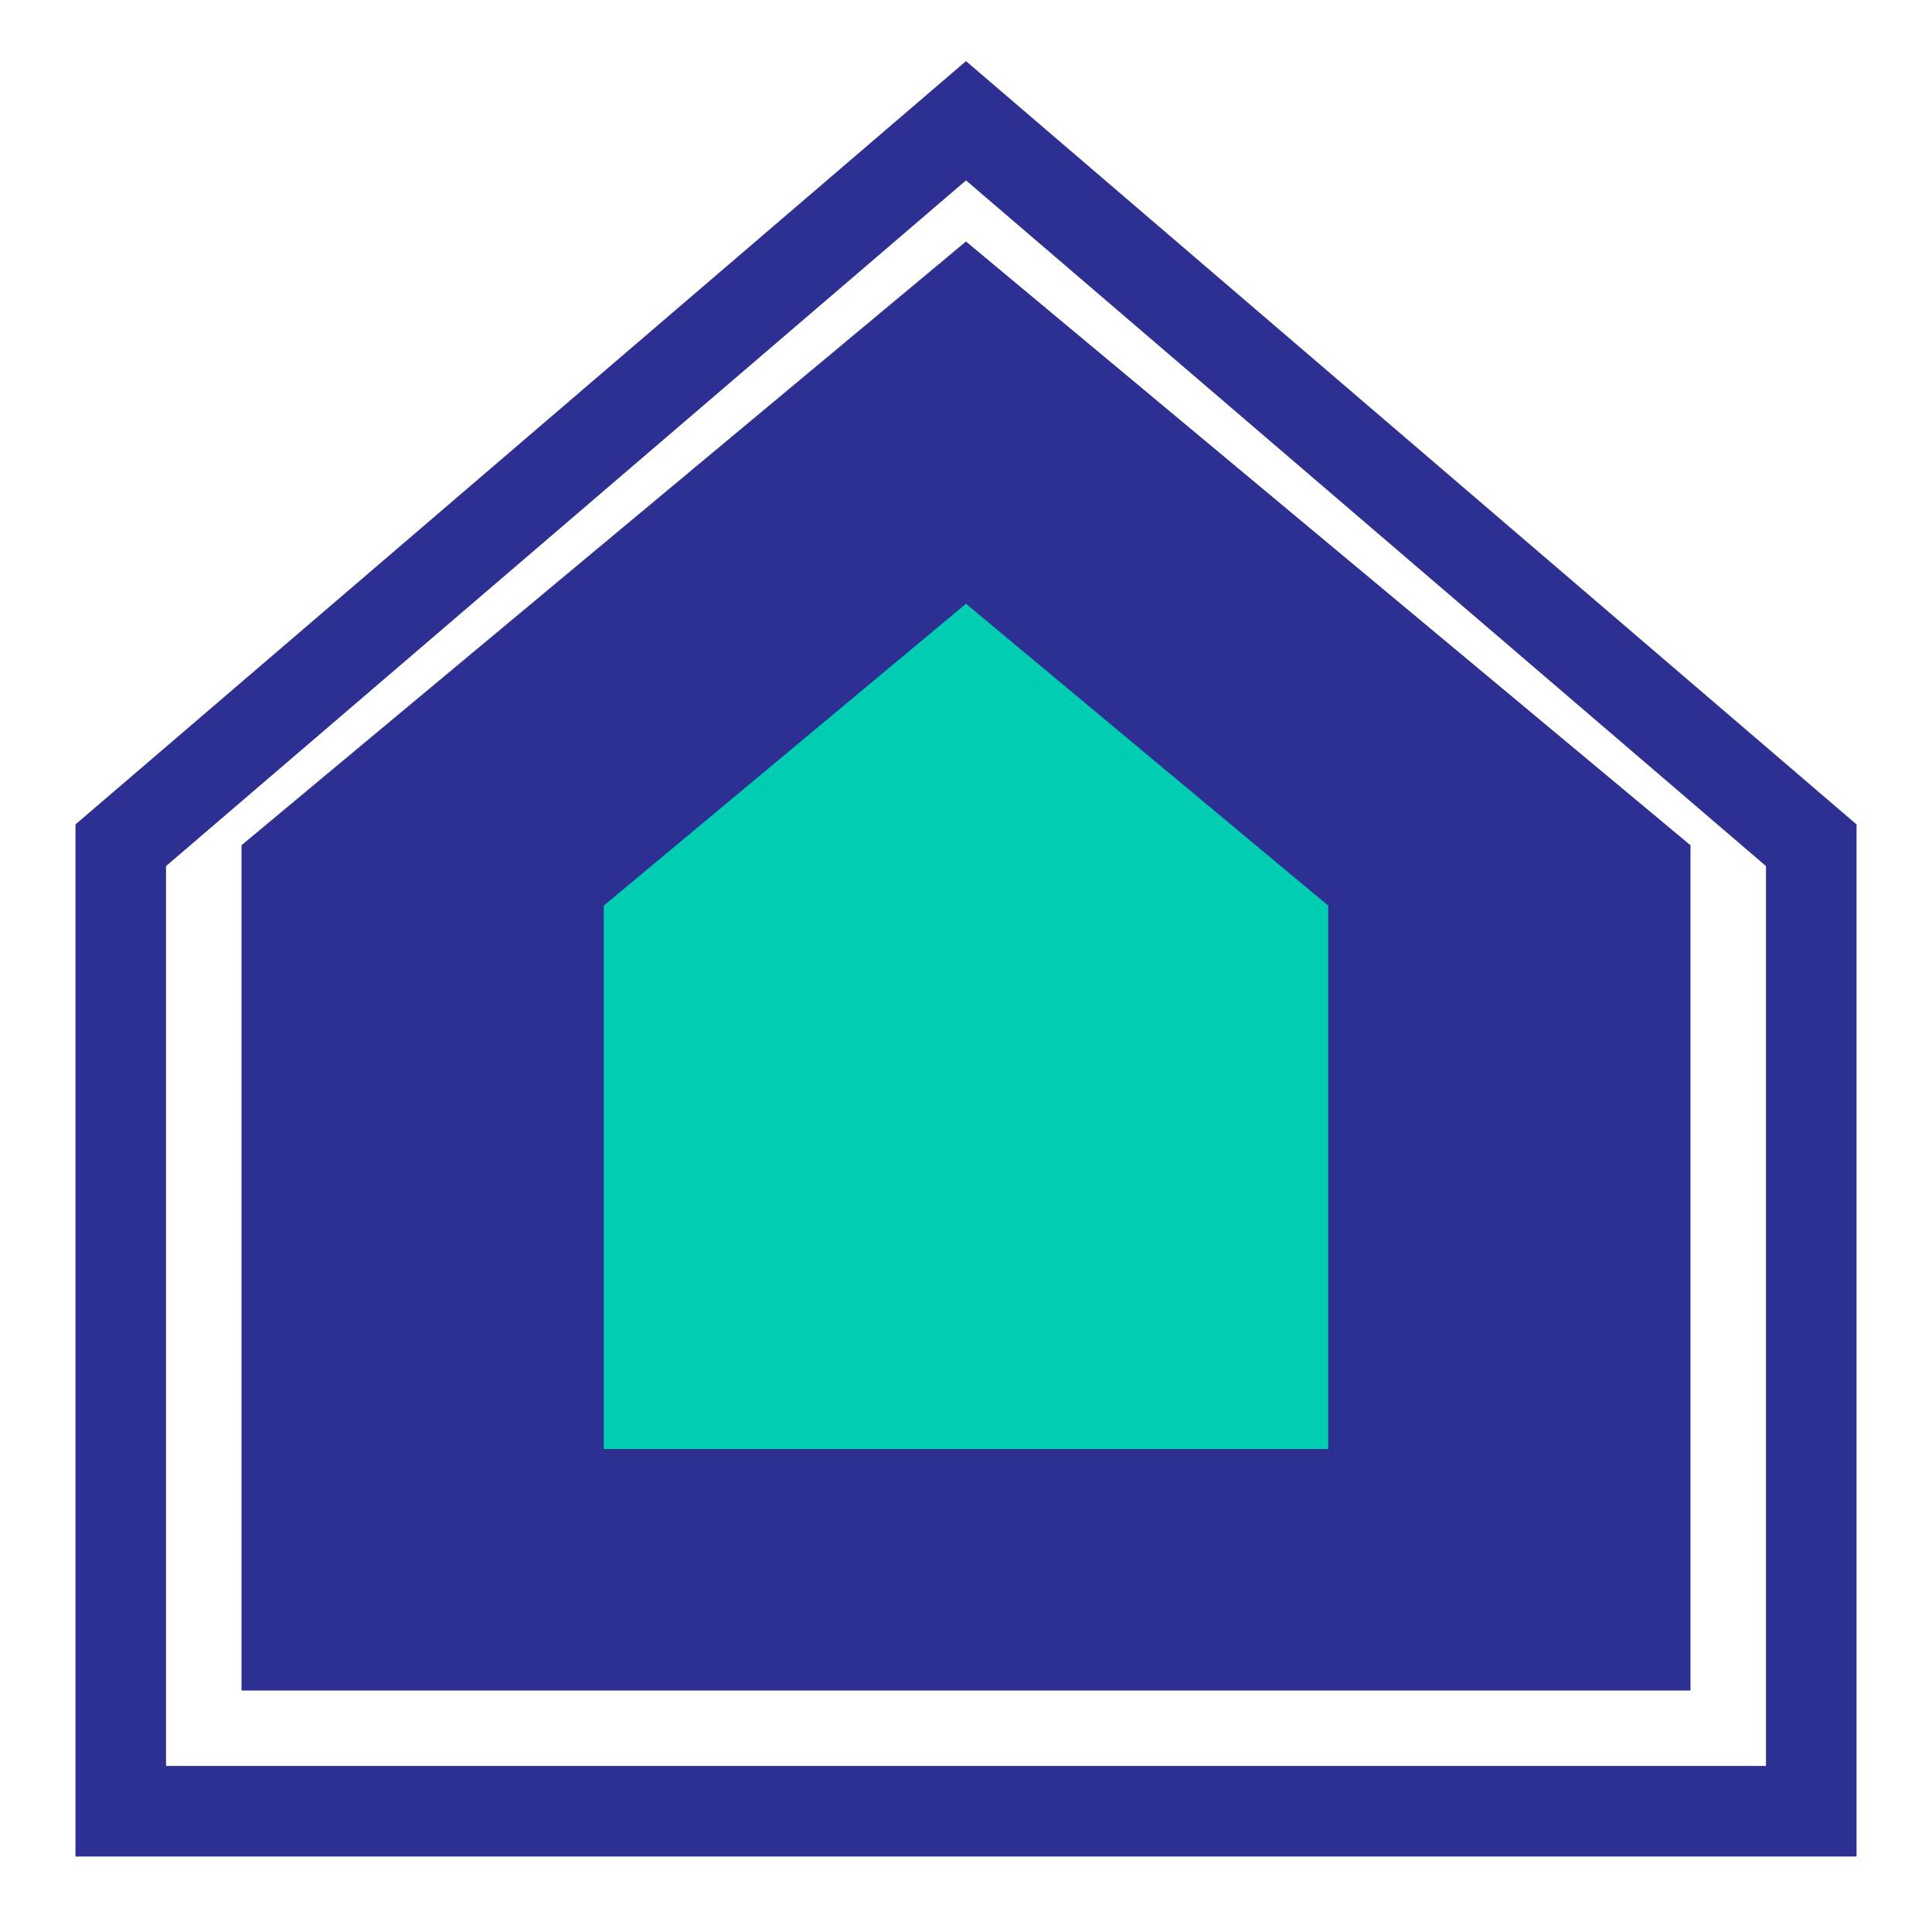
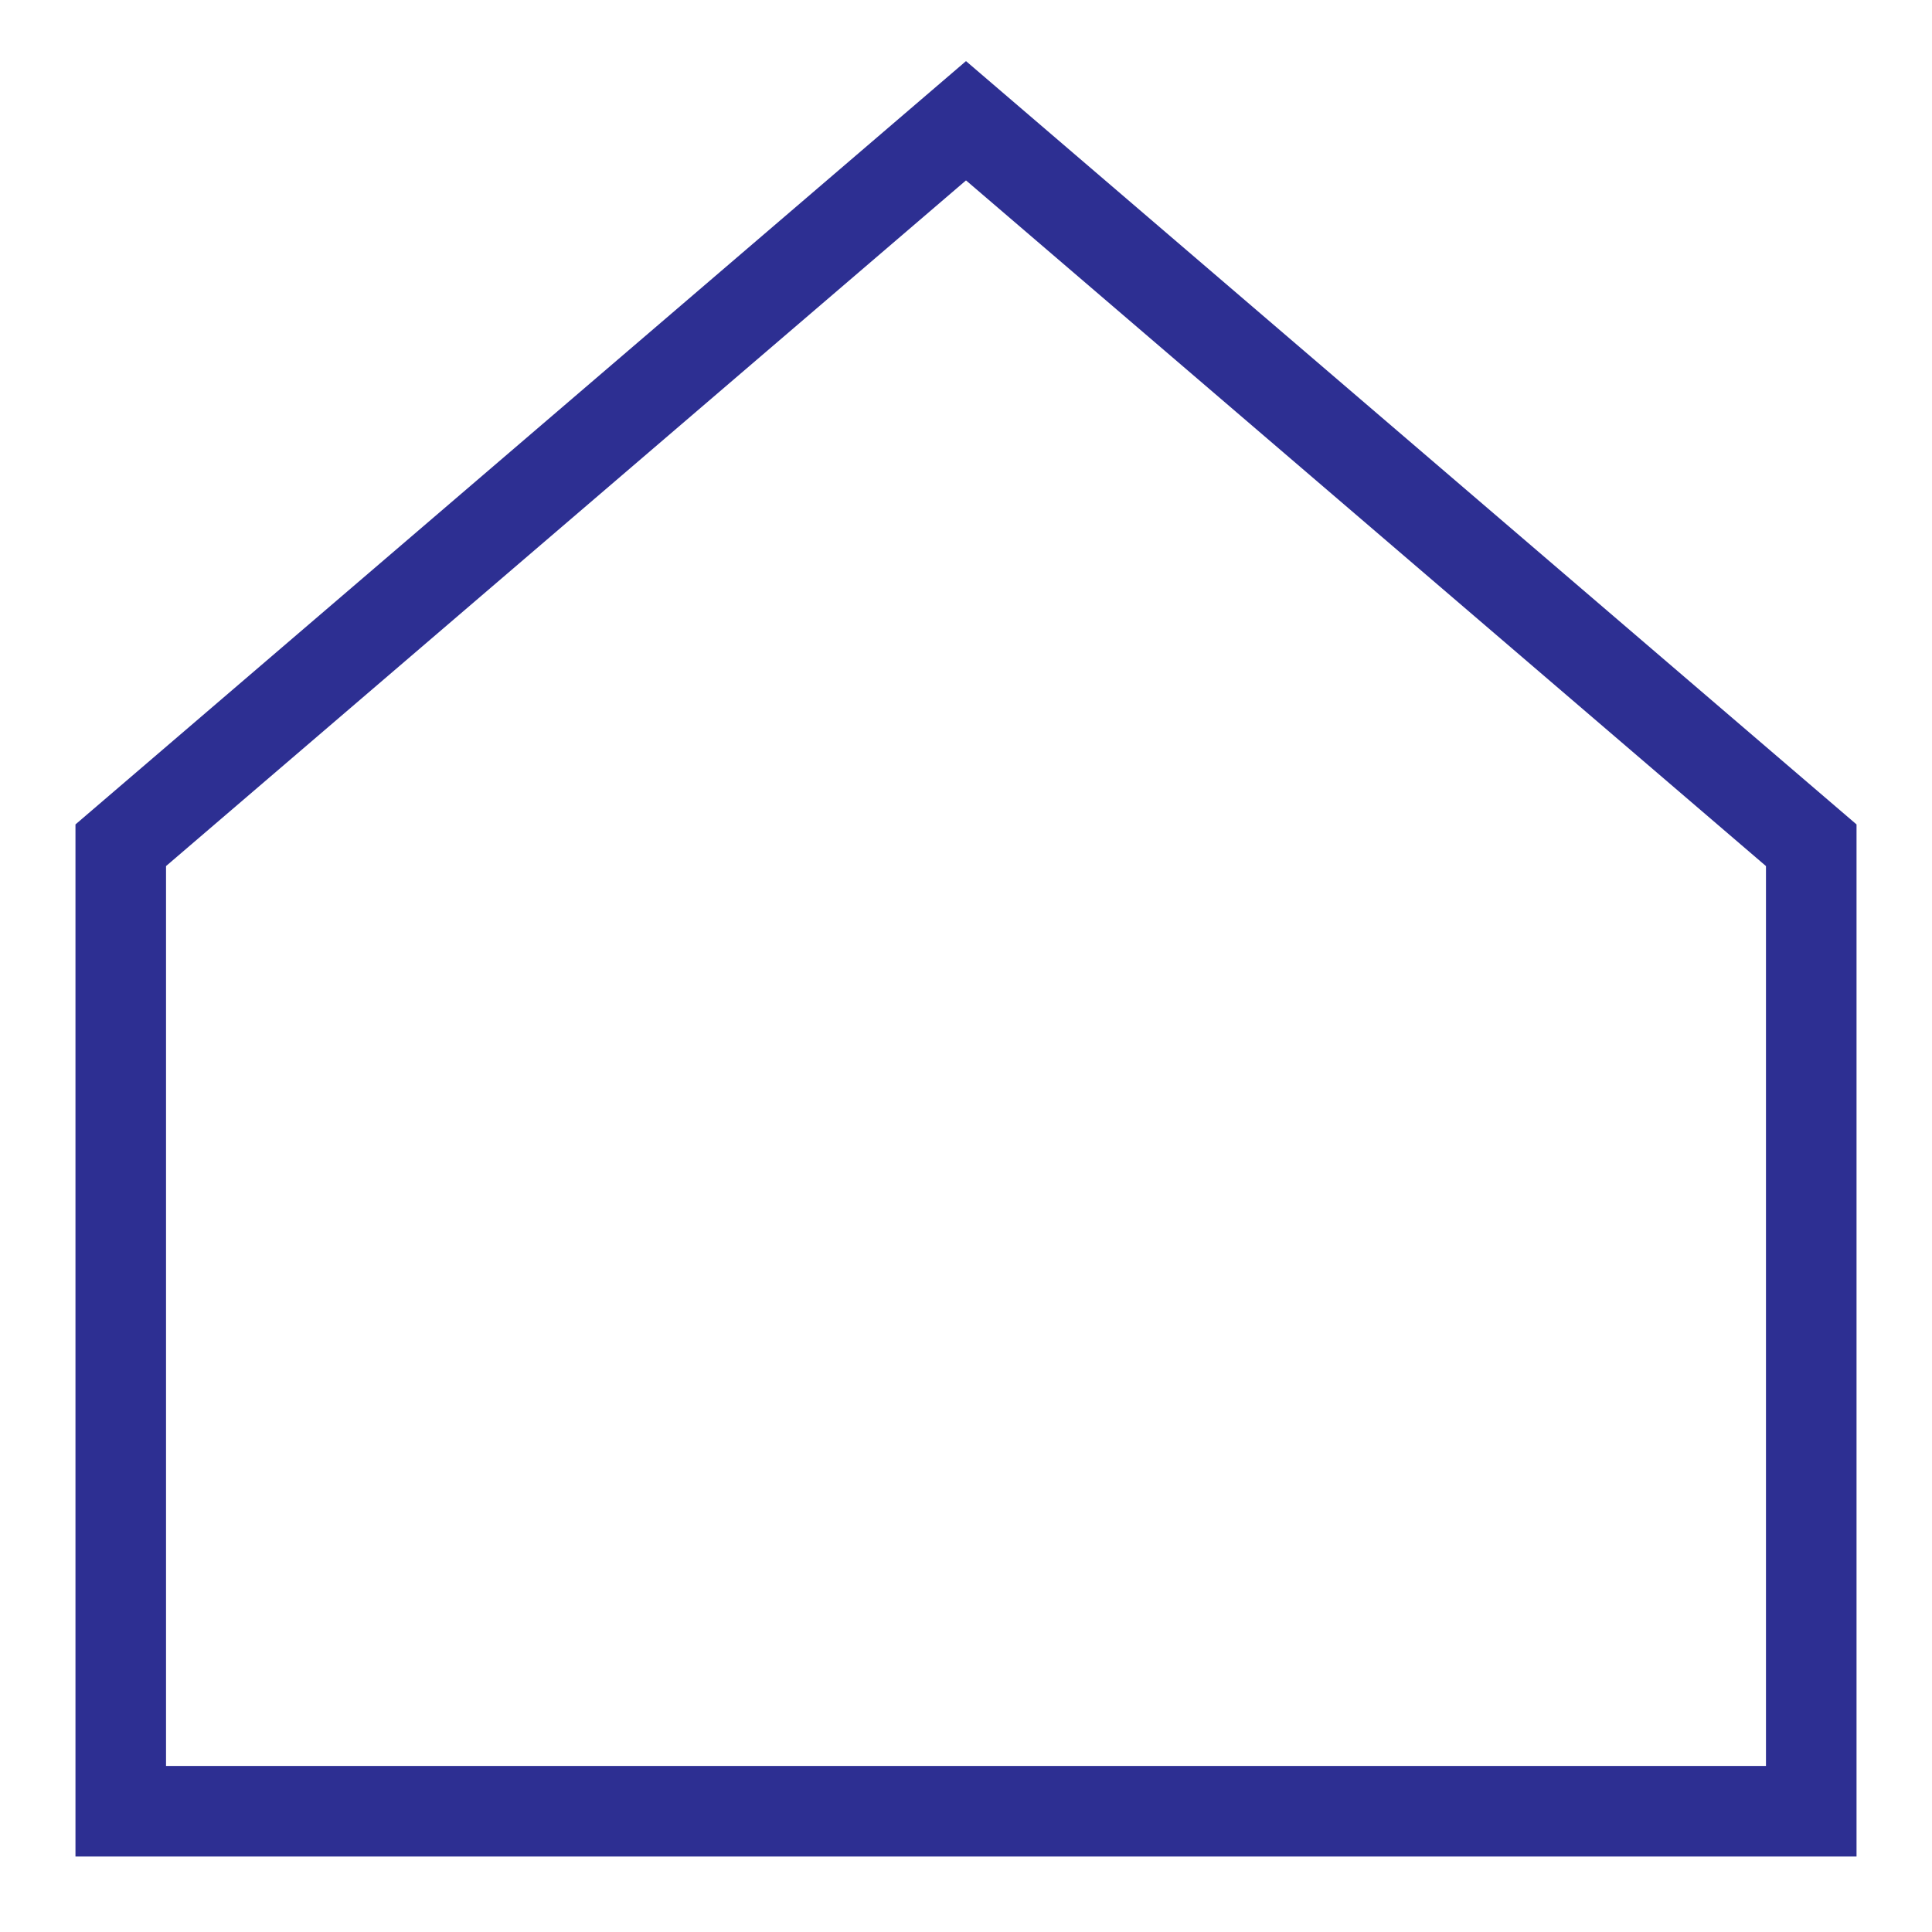
<svg xmlns="http://www.w3.org/2000/svg" width="32" height="32" viewBox="0 0 32 32" fill="none">
-   <path d="M16 4L4 14V28H28V14L16 4Z" fill="#2D2F92" />
-   <path d="M16 10L10 15V24H22V15L16 10Z" fill="#00CDB2" />
  <path d="M16 2L2 14V30H30V14L16 2Z" stroke="#2D2F92" stroke-width="1.5" fill="none" />
</svg>